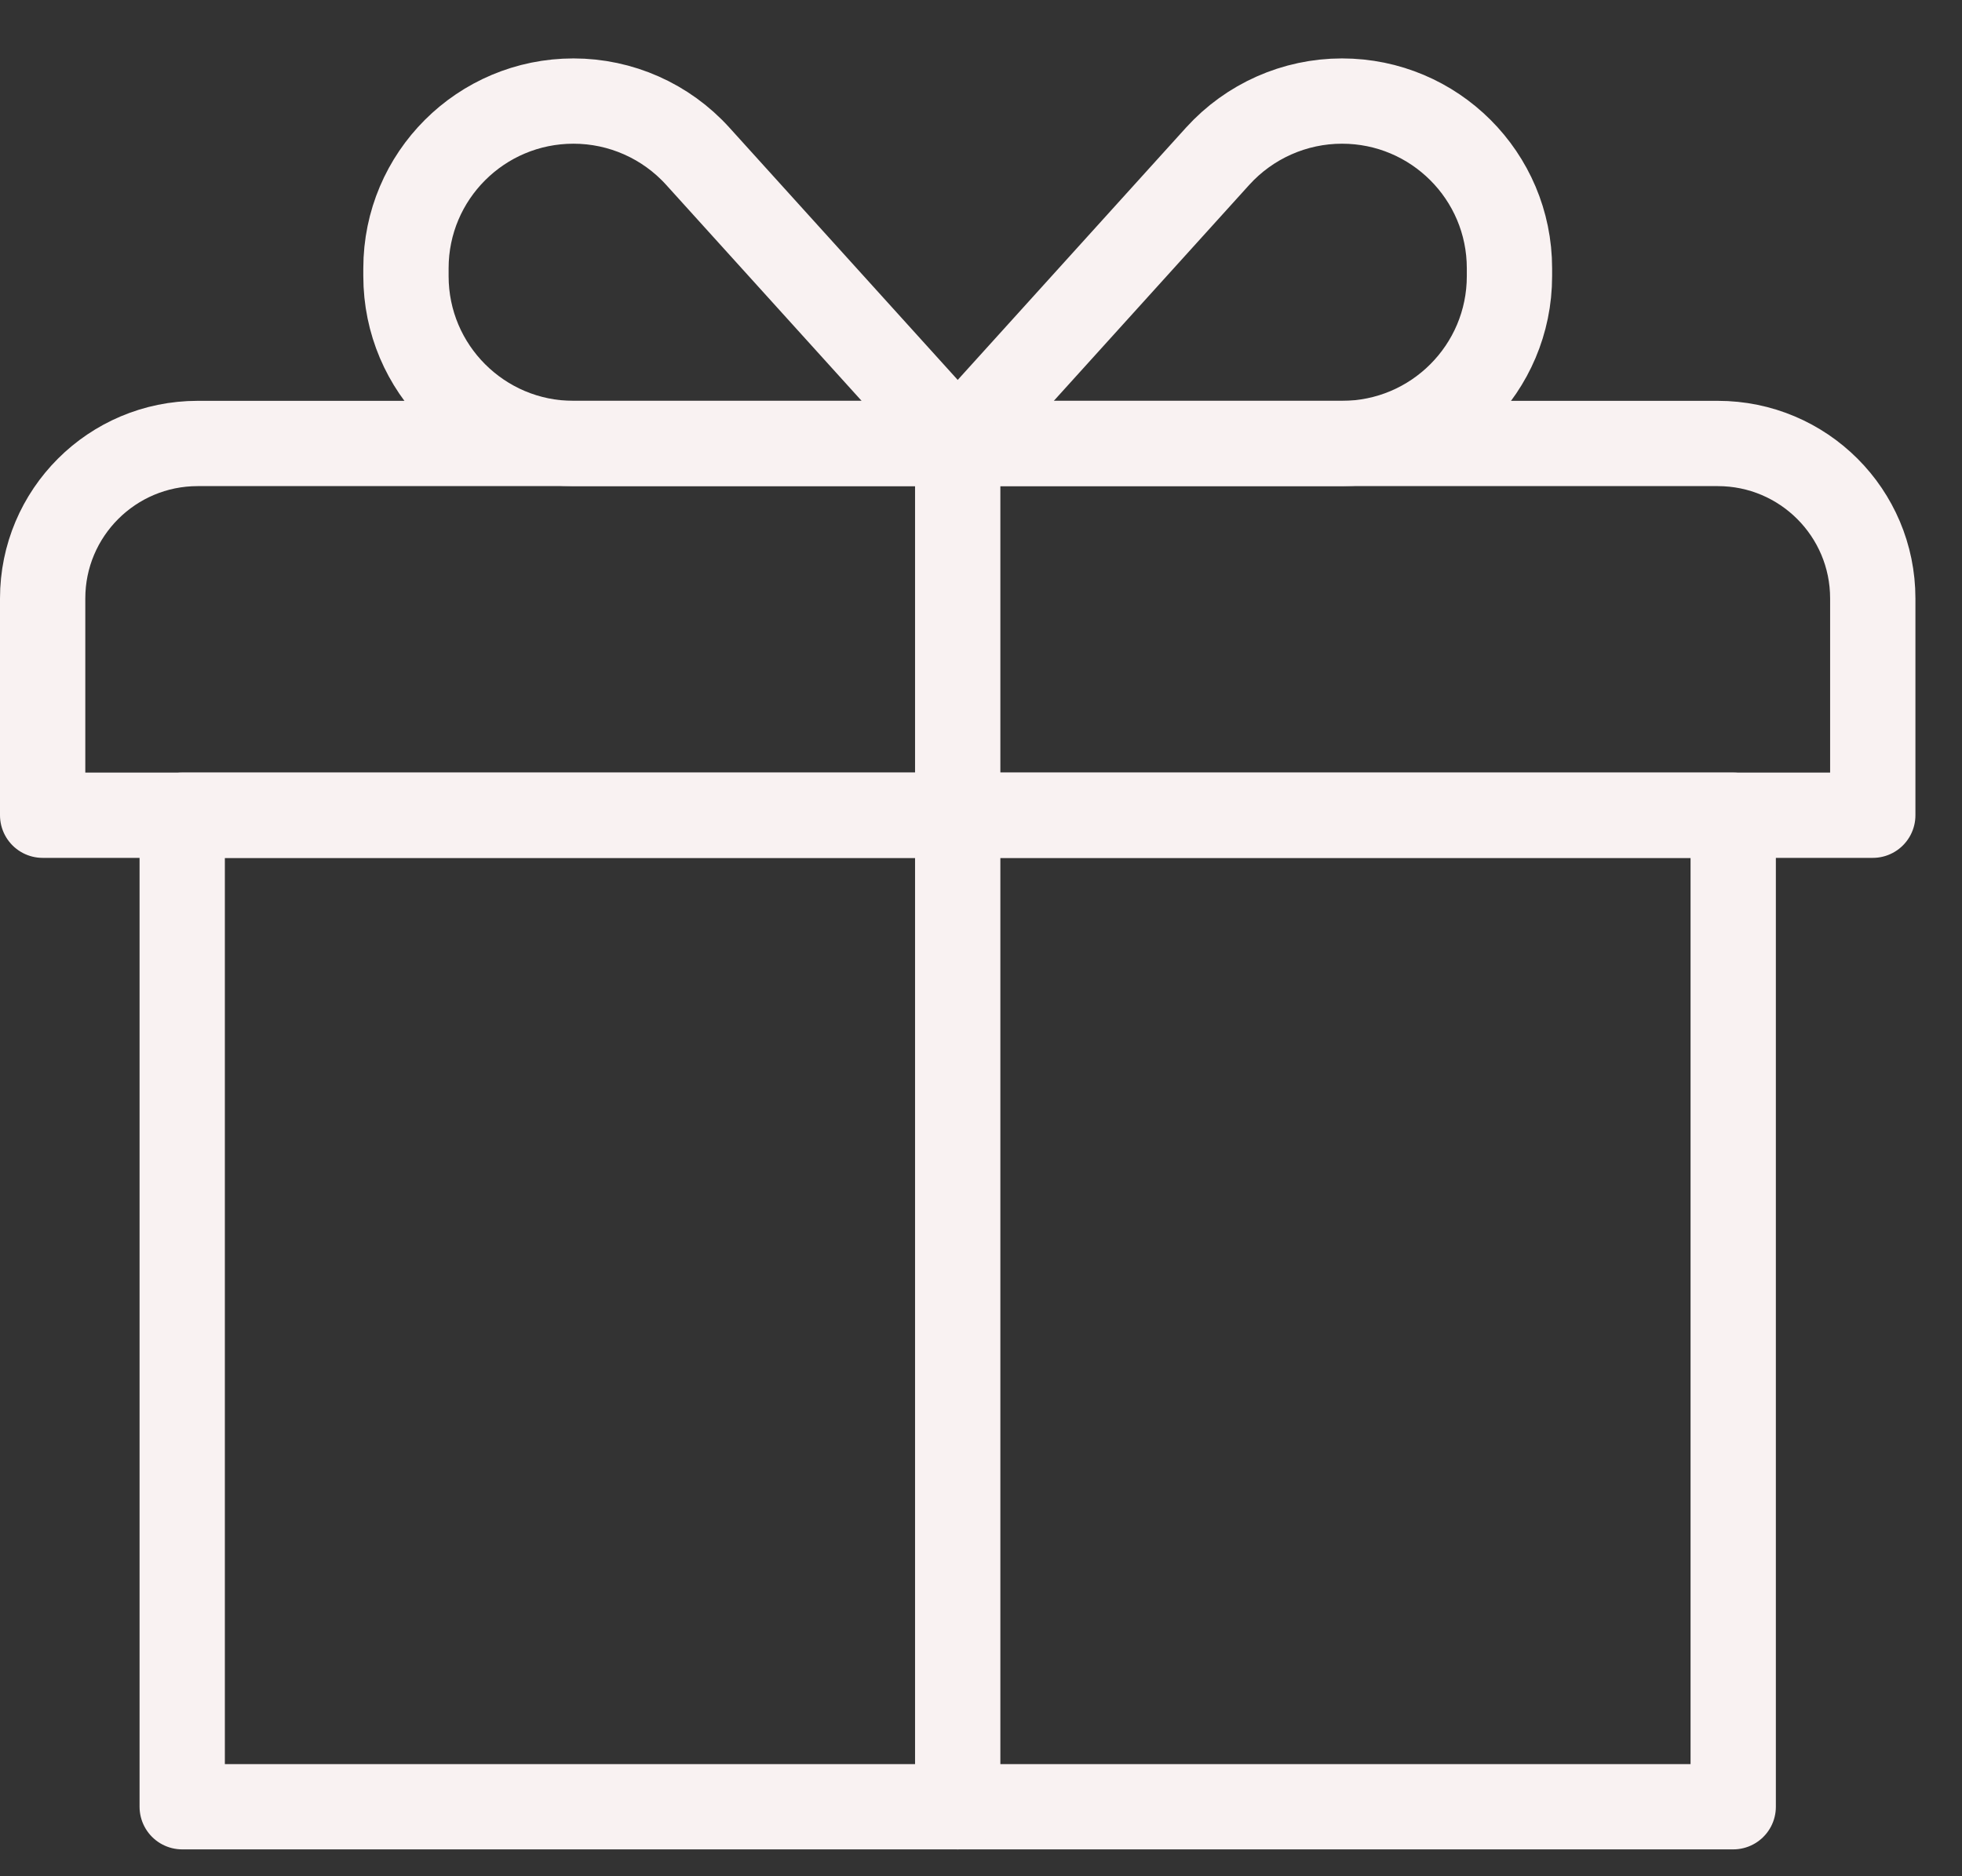
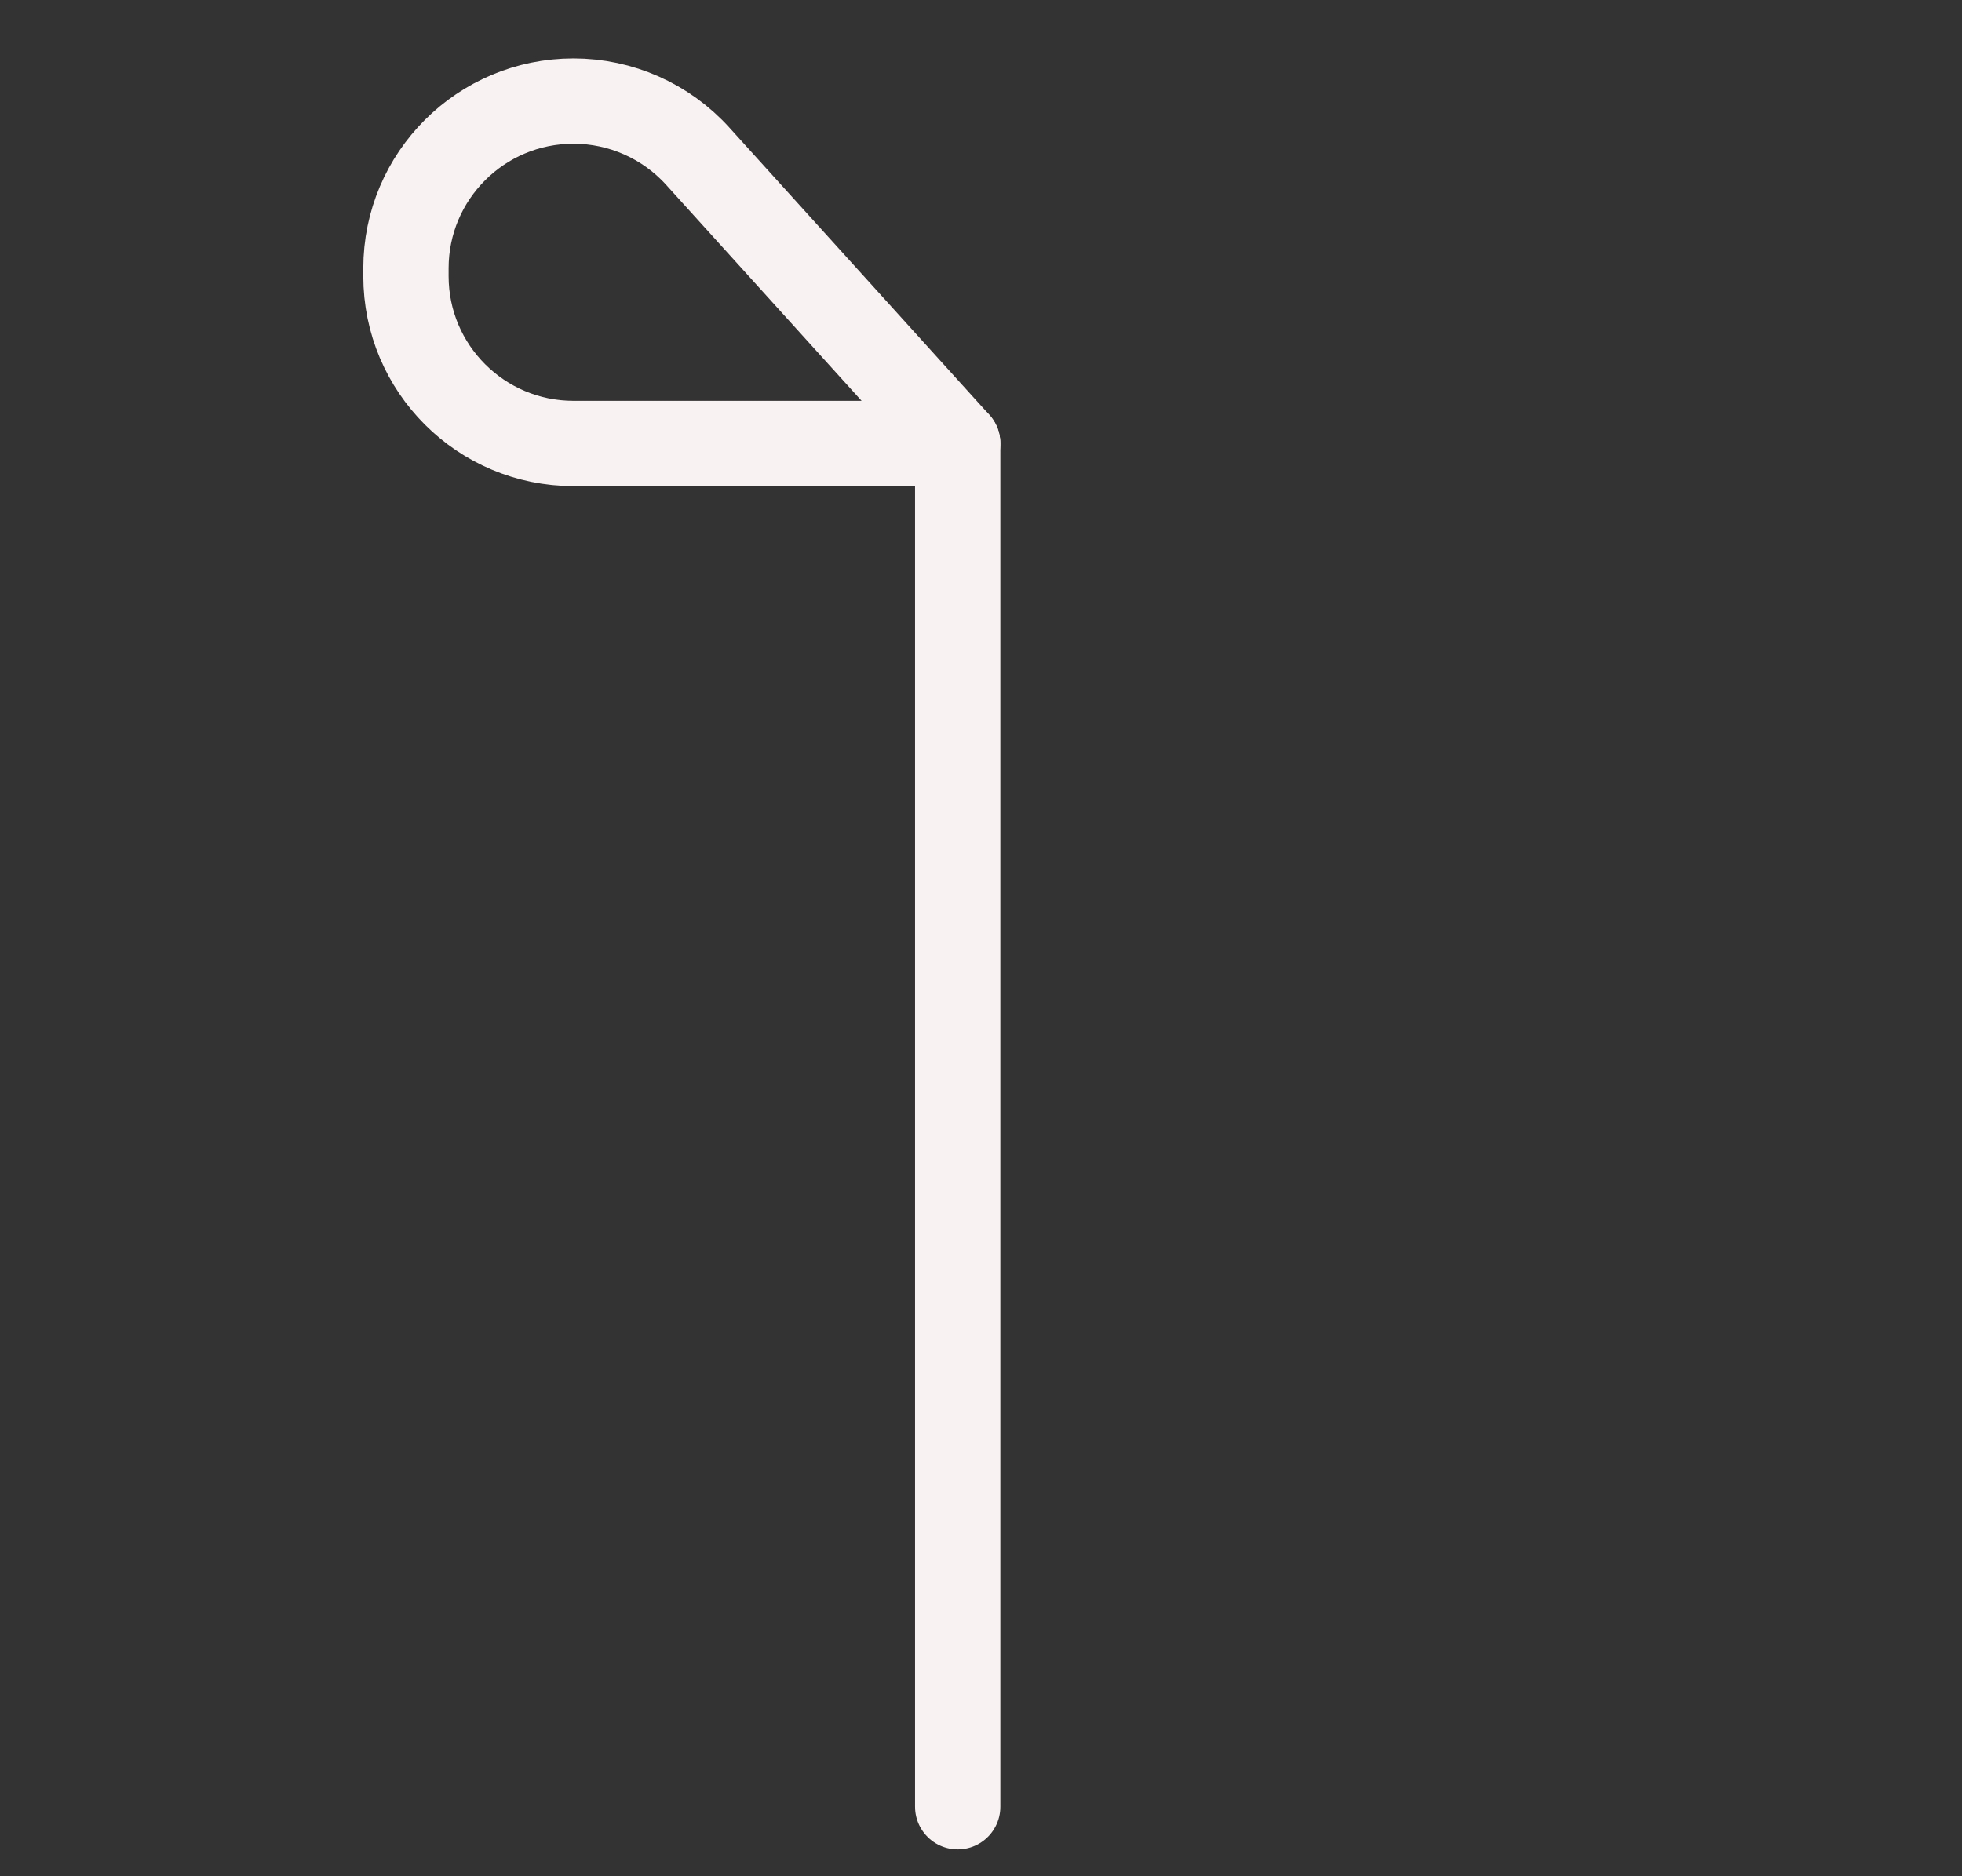
<svg xmlns="http://www.w3.org/2000/svg" width="23" height="22" viewBox="0 0 23 22" fill="none">
  <rect x="0" y="0" width="23" height="22" fill="#333333" stroke="none" />
  <g id="Group 367">
-     <path id="path315" d="M20.137 5.2H2.317C1.314 5.2 0.5 6.013 0.5 7.017V9.559H21.954V7.017C21.954 6.013 21.141 5.2 20.137 5.2Z" stroke="#F9F2F2" stroke-miterlimit="10" stroke-linecap="round" stroke-linejoin="round" />
-     <path id="path317" d="M20.318 9.559H2.136V21.185H20.318V9.559Z" stroke="#F9F2F2" stroke-miterlimit="10" stroke-linecap="round" stroke-linejoin="round" />
    <path id="path321" d="M11.227 5.2V21.185" stroke="#F9F2F2" stroke-miterlimit="10" stroke-linecap="round" stroke-linejoin="round" />
-     <path id="path325" d="M15.732 5.2H11.227L14.275 1.831C14.648 1.42 15.177 1.185 15.732 1.185C16.816 1.185 17.695 2.063 17.695 3.146V3.238C17.695 4.321 16.816 5.2 15.732 5.2Z" stroke="#F9F2F2" stroke-miterlimit="10" stroke-linecap="round" stroke-linejoin="round" />
    <path id="path329" d="M6.723 5.2H11.227L8.179 1.831C7.807 1.42 7.278 1.185 6.723 1.185C5.638 1.185 4.759 2.063 4.759 3.146V3.238C4.759 4.321 5.638 5.2 6.723 5.2Z" stroke="#F9F2F2" stroke-miterlimit="10" stroke-linecap="round" stroke-linejoin="round" />
  </g>
</svg>